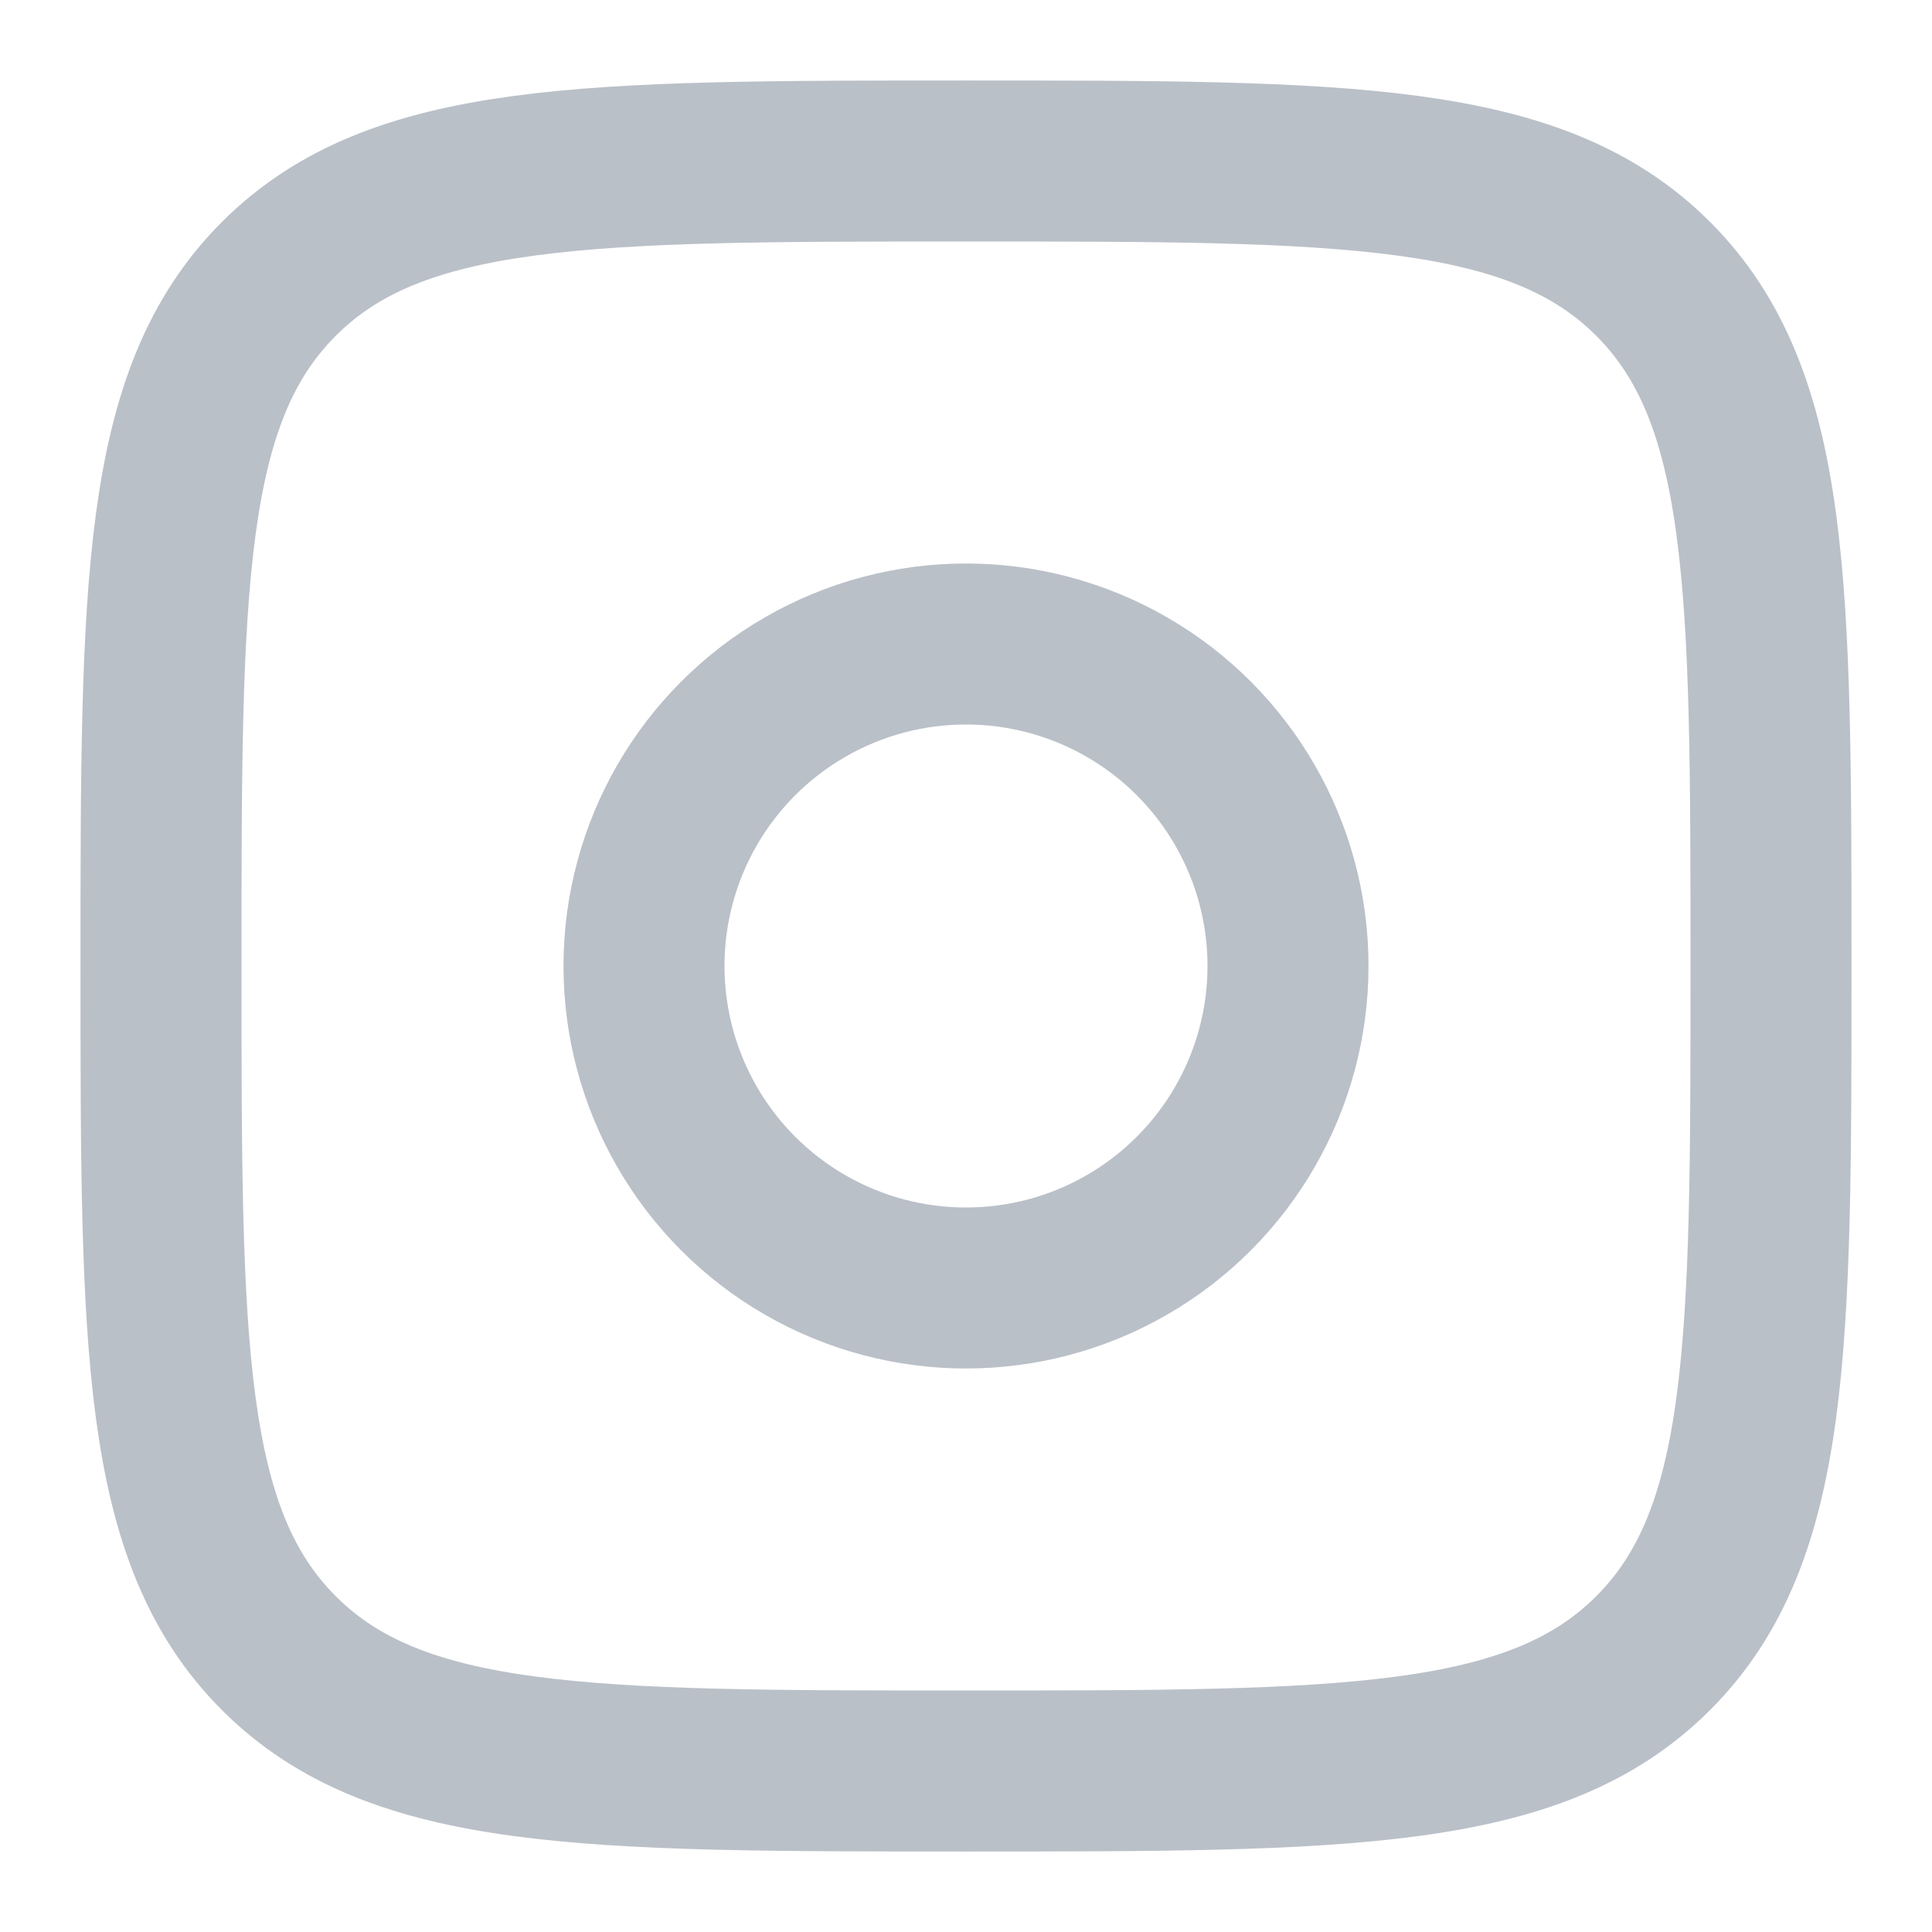
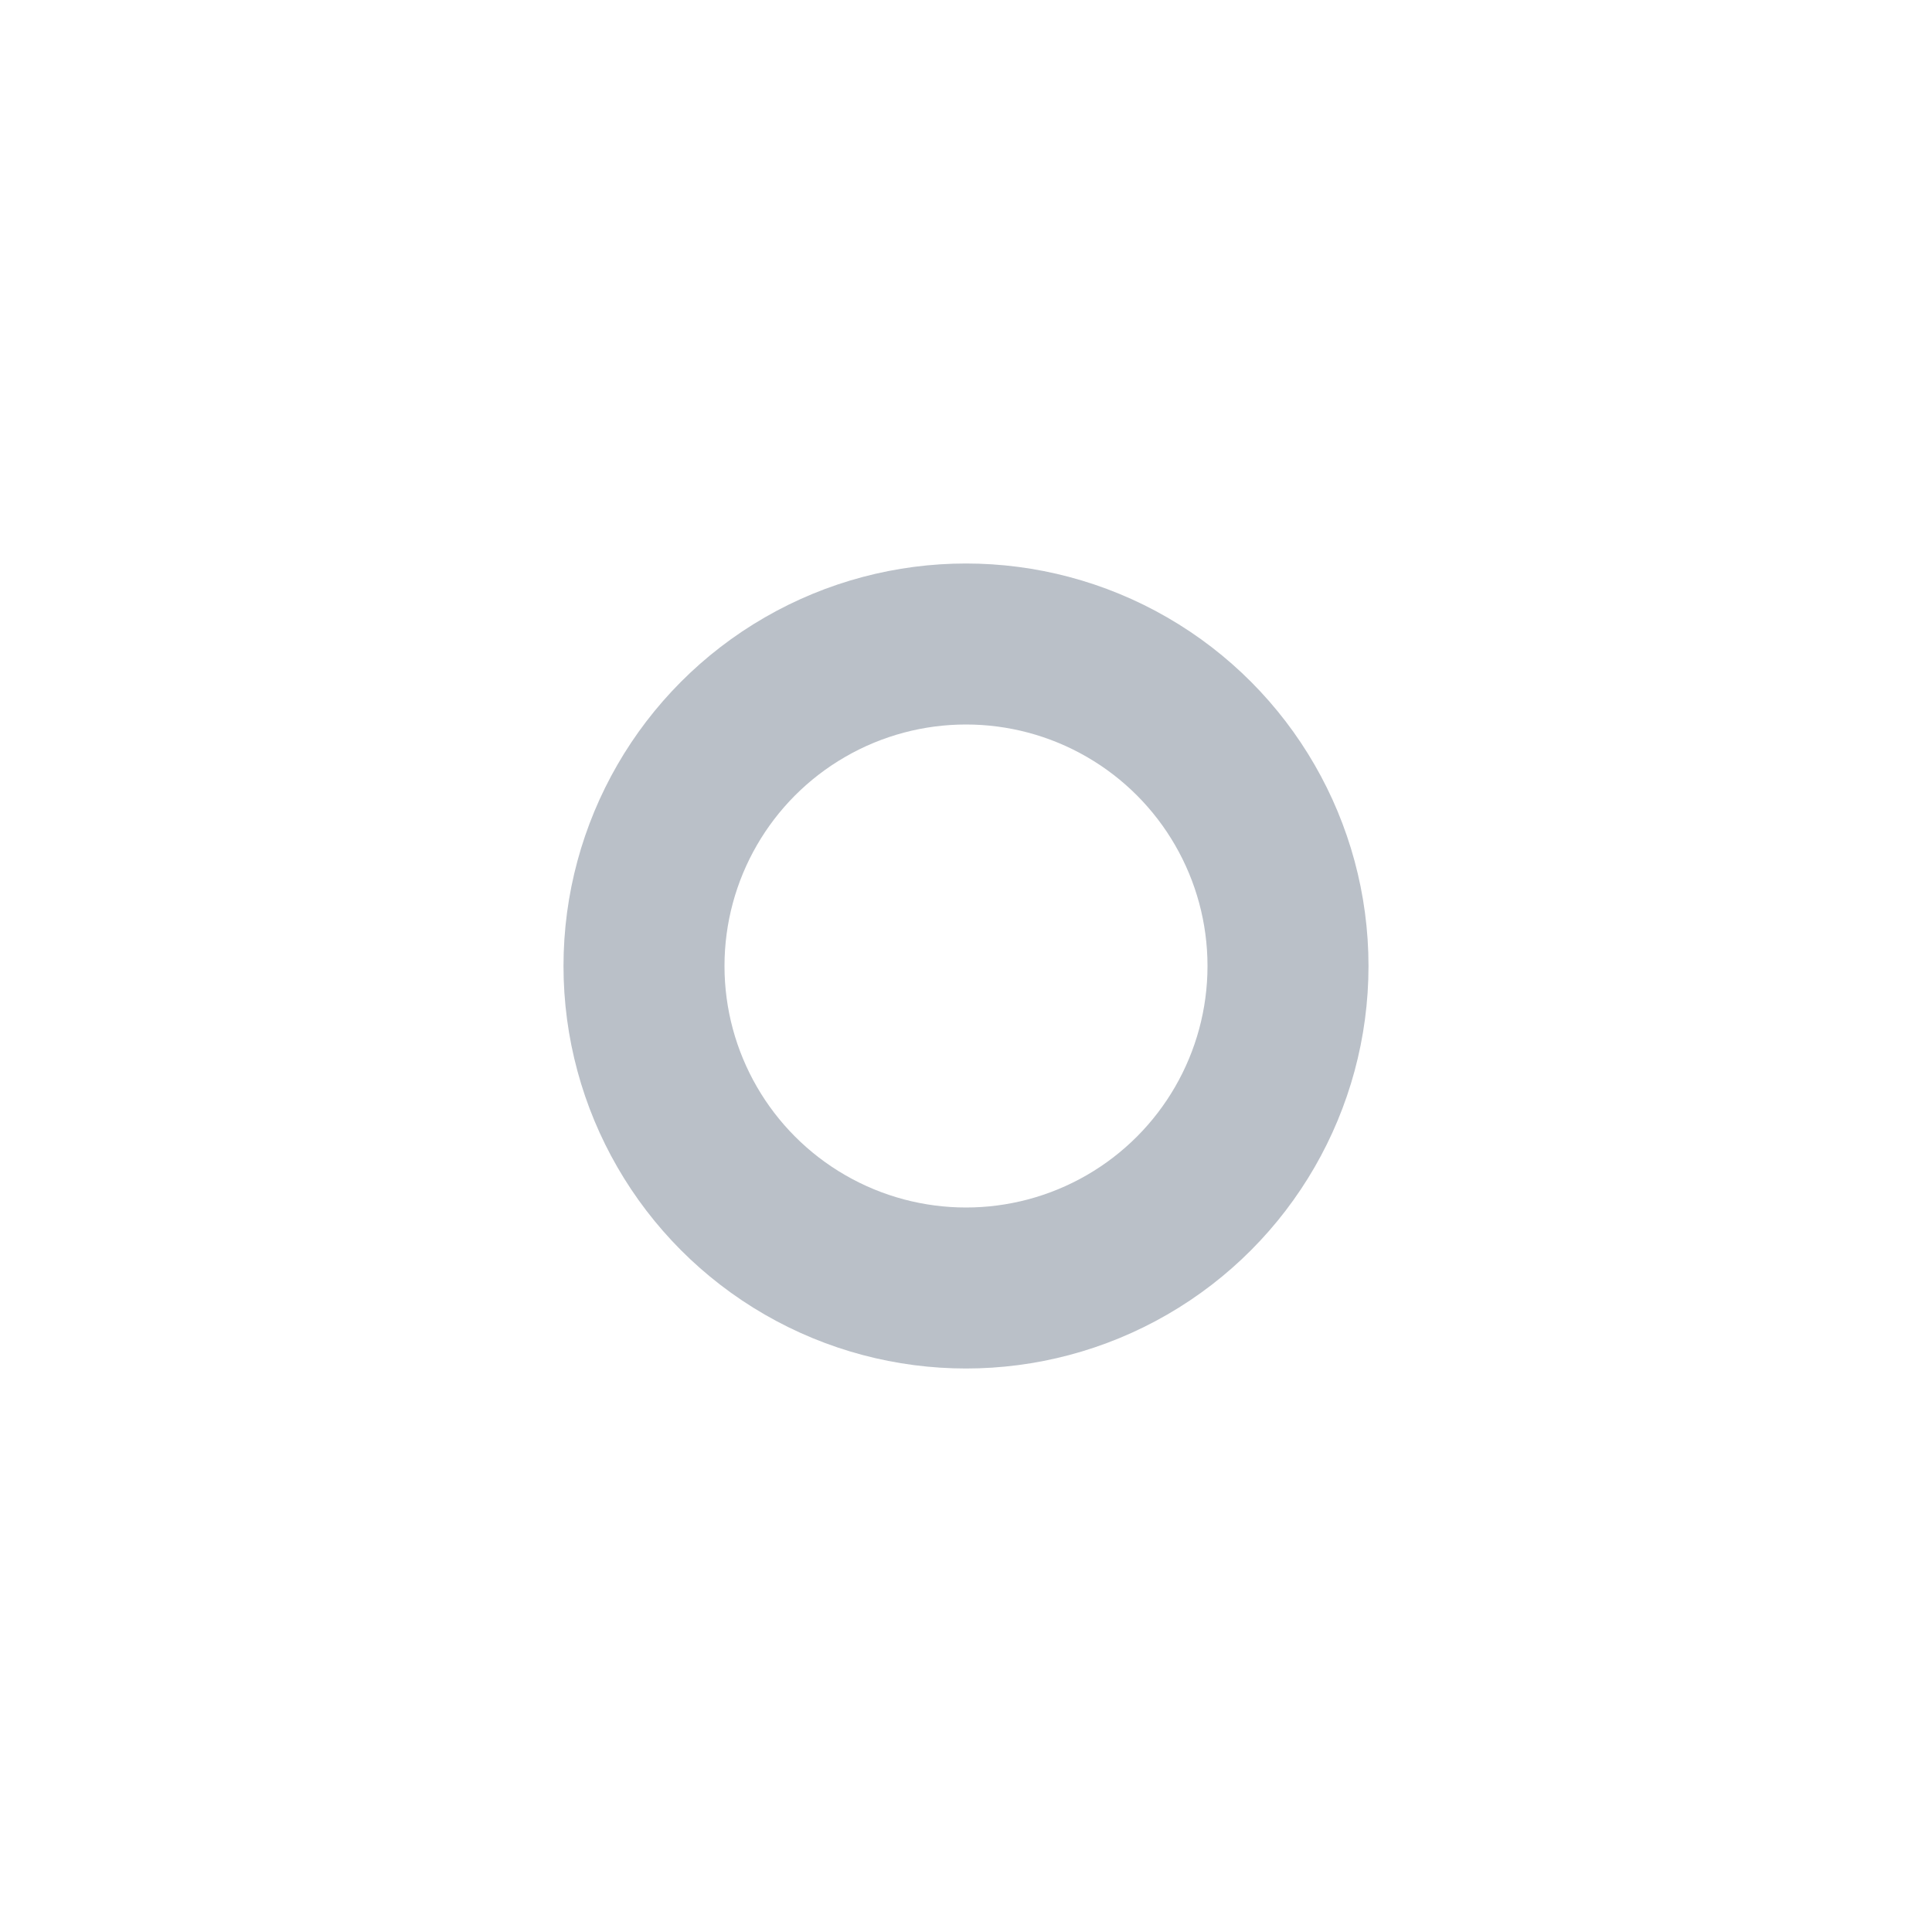
<svg xmlns="http://www.w3.org/2000/svg" width="18" height="18" viewBox="0 0 18 18" fill="none">
  <g clip-path="url(#clip0_416_2383)">
-     <path d="M1.5 9C1.5 5.464 1.5 3.697 2.598 2.598C3.697 1.5 5.464 1.5 9 1.5C12.536 1.5 14.303 1.5 15.402 2.598C16.5 3.697 16.5 5.464 16.5 9C16.5 12.536 16.5 14.303 15.402 15.402C14.303 16.5 12.536 16.5 9 16.5C5.464 16.5 3.697 16.5 2.598 15.402C1.5 14.303 1.5 12.536 1.5 9Z" stroke="#BAC0C8" stroke-width="1.5" />
    <circle cx="9" cy="9" r="3" stroke="#BAC0C8" stroke-width="1.5" />
  </g>
  <defs>
    <clipPath id="clip0_416_2383">
      <rect width="18" height="18" fill="white" />
    </clipPath>
  </defs>
</svg>